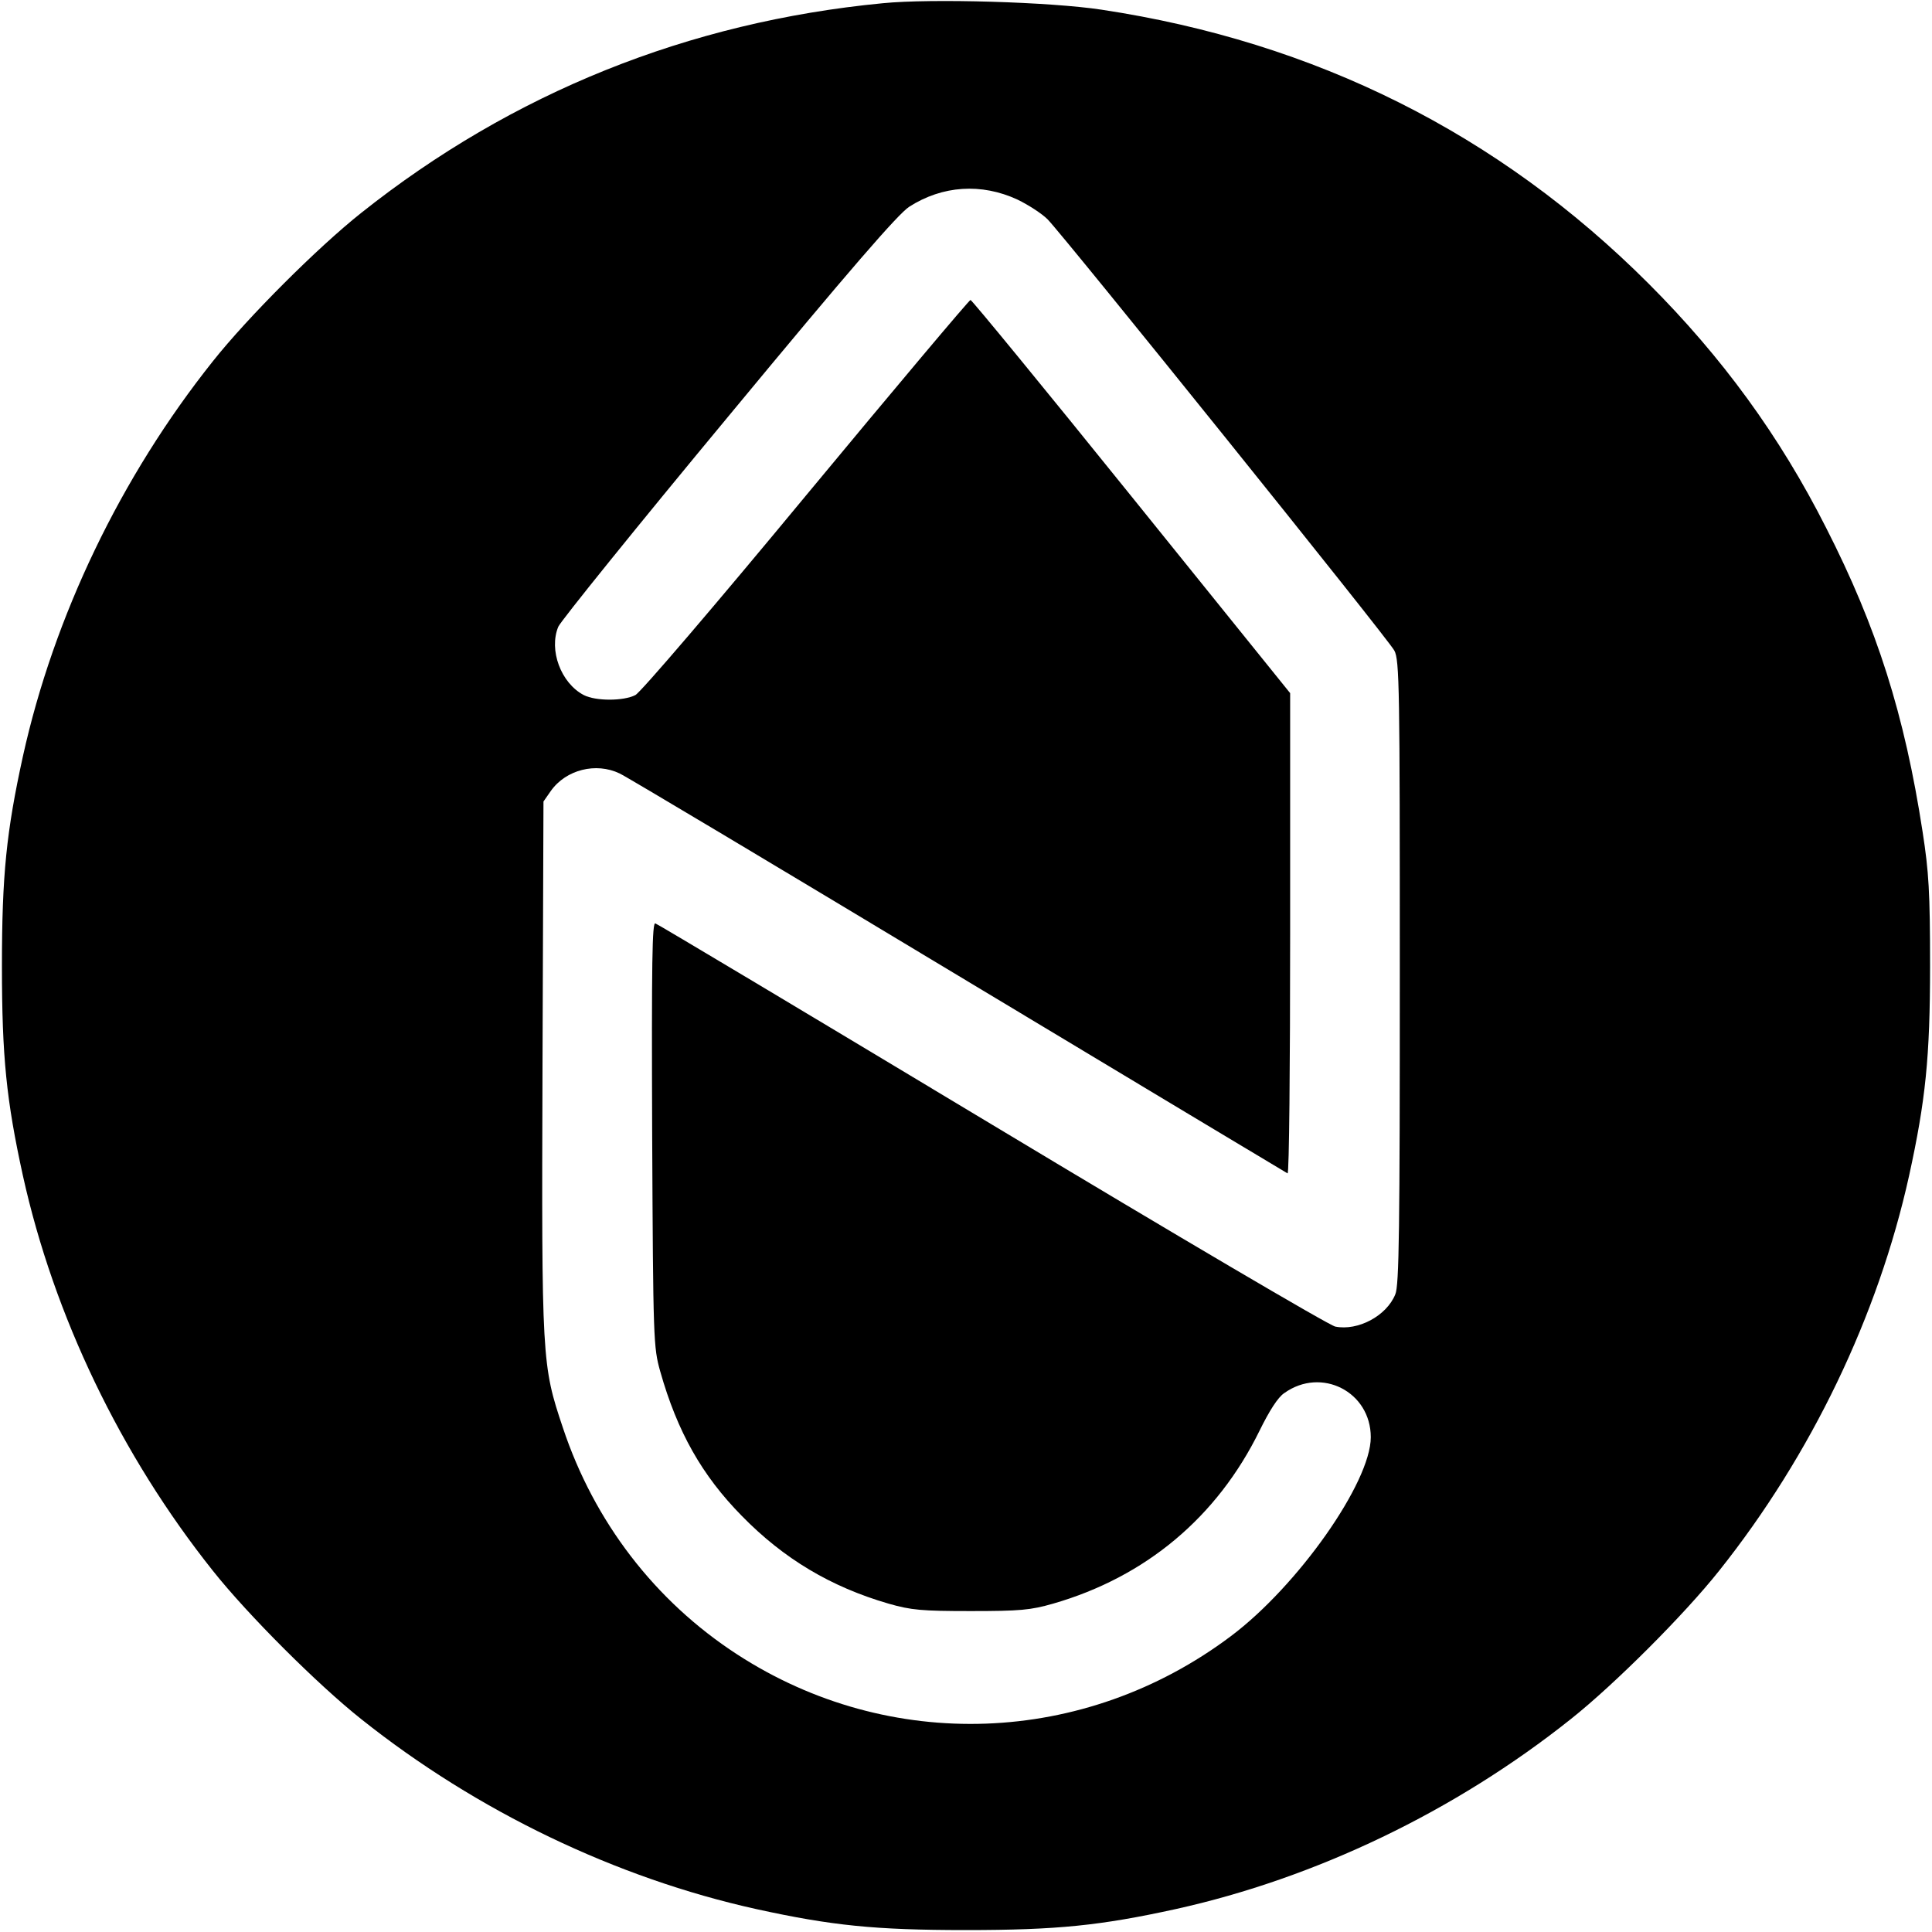
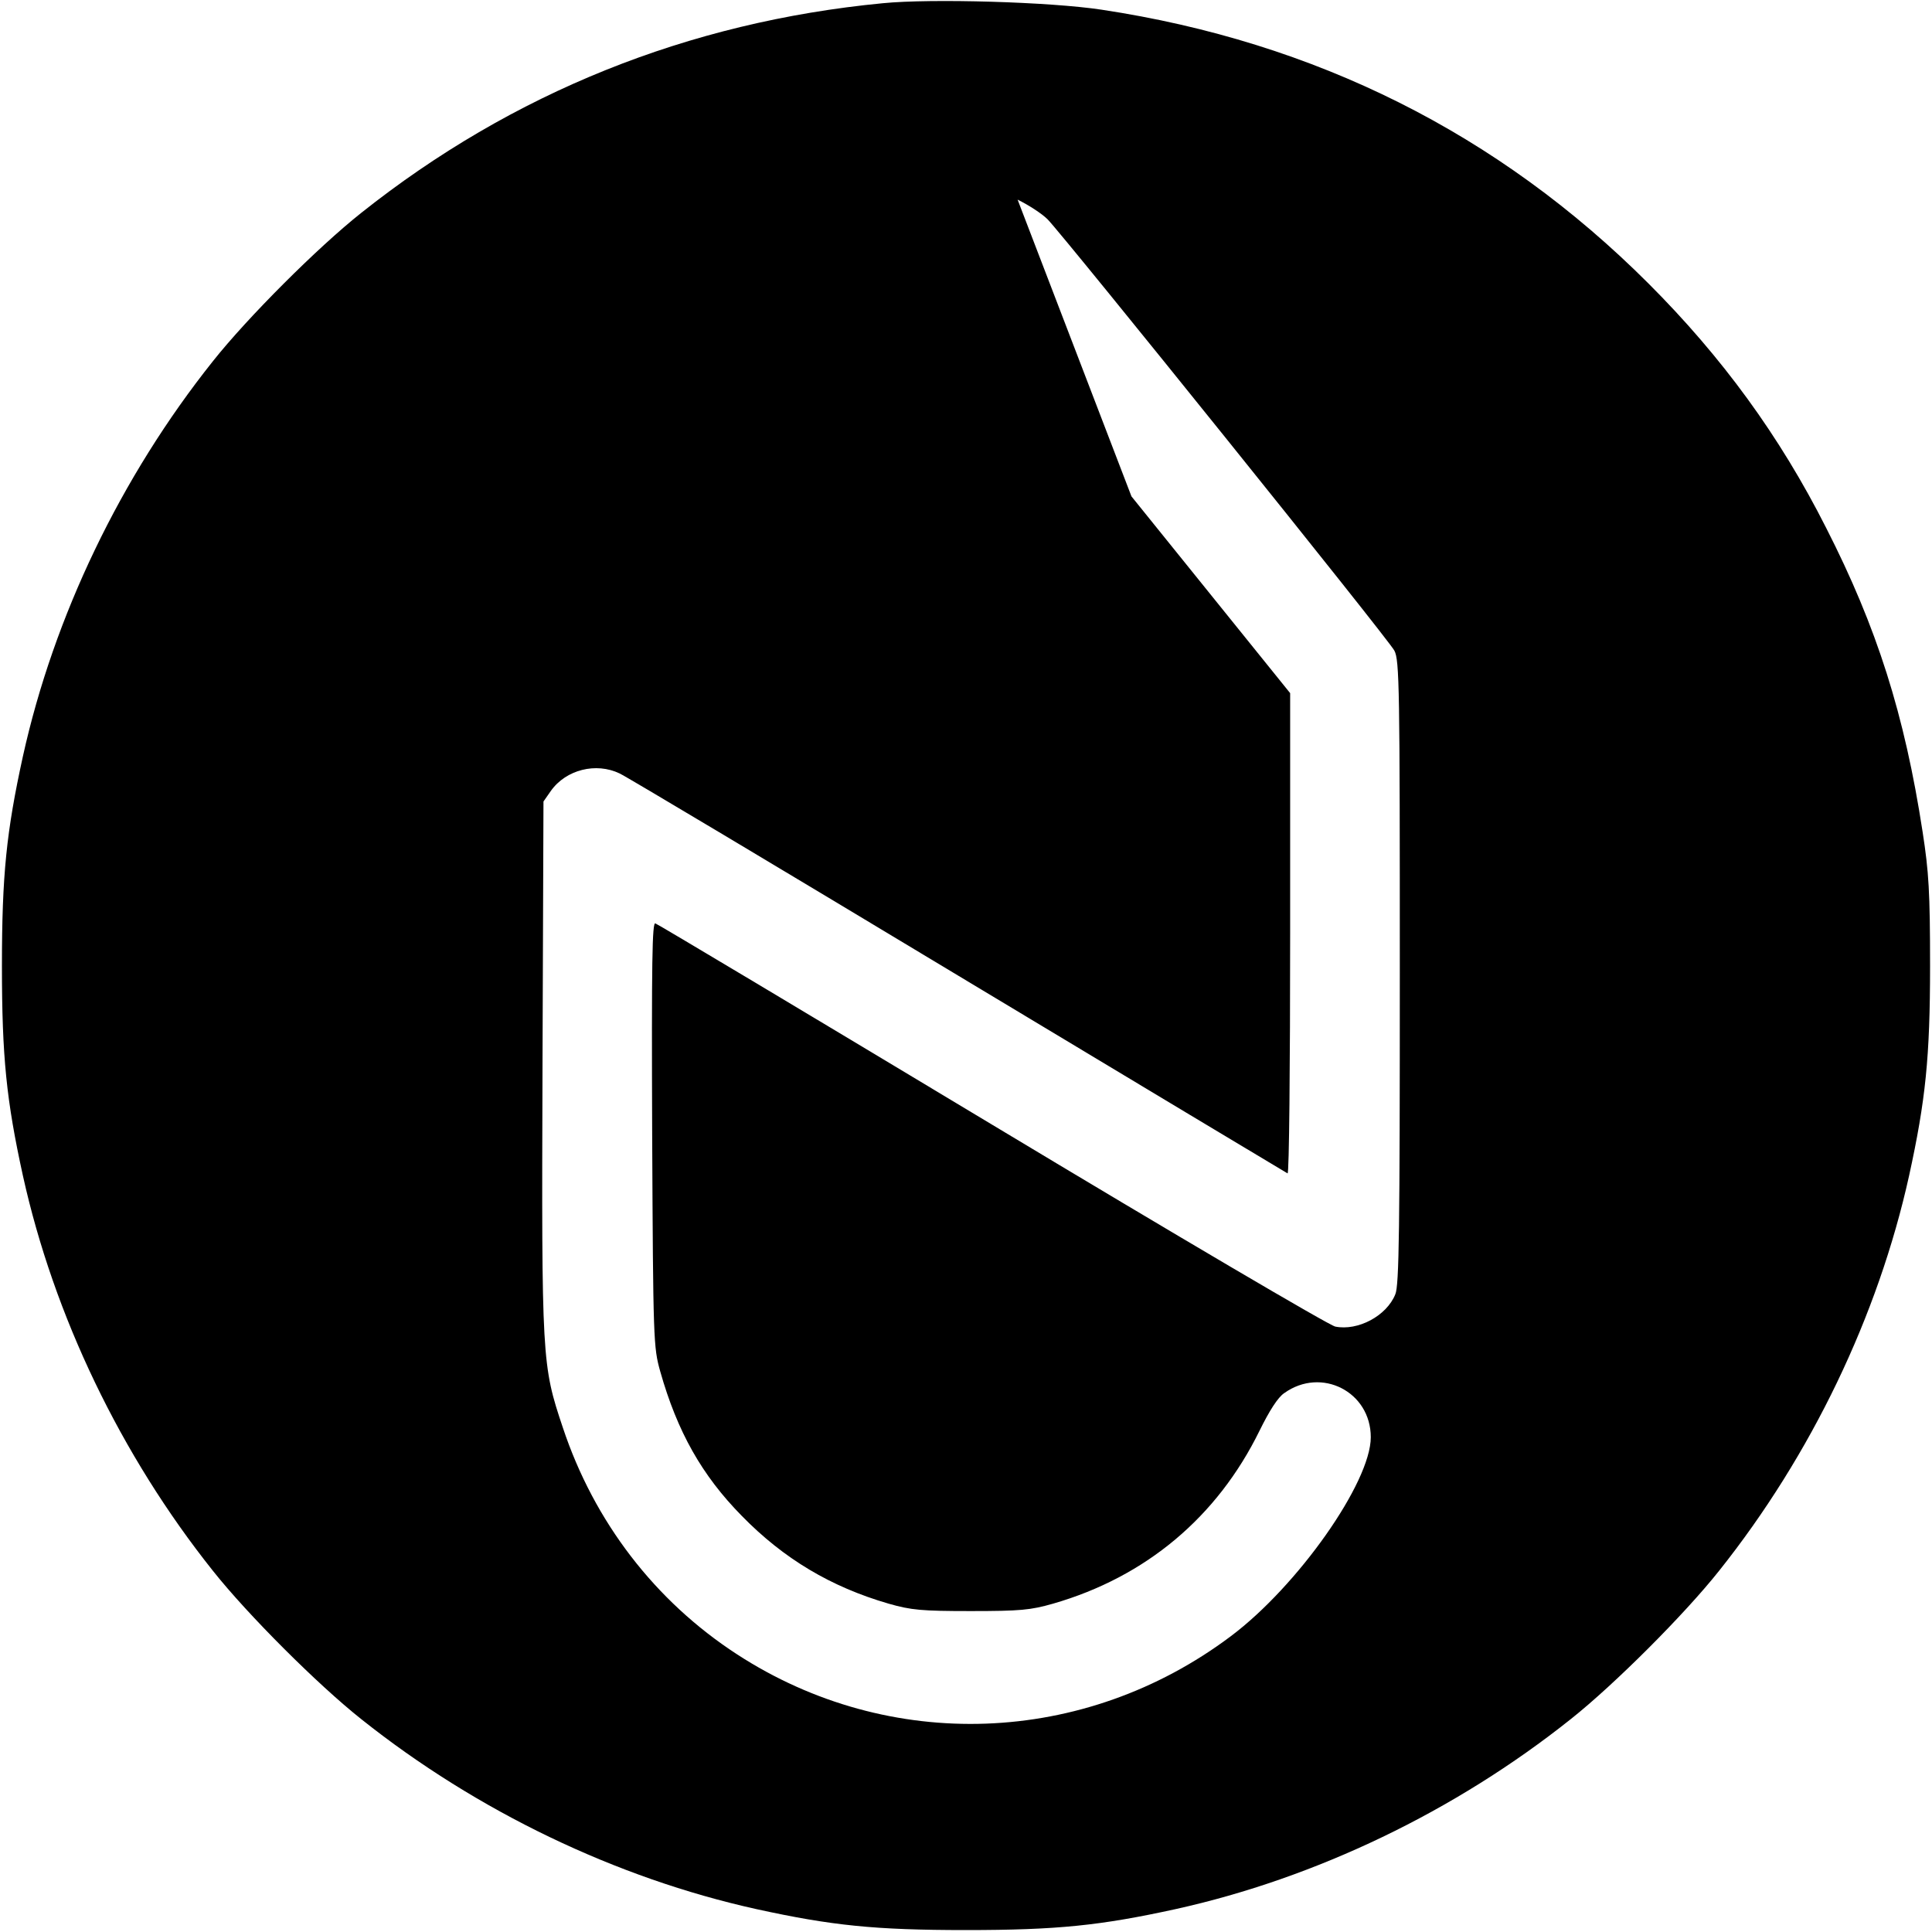
<svg xmlns="http://www.w3.org/2000/svg" version="1.0" width="599pt" height="599pt" viewBox="0 0 599 599" preserveAspectRatio="xMidYMid meet">
  <g transform="translate(0,599) scale(0.1,-0.1)" fill="#000000" stroke="none">
-     <path d="M2737 5980 c-603 -58 -1149 -278 -1617 -650 -135 -107 -353 -325 -460 -460 -286 -359 -493 -791 -589 -1225 -51 -233 -65 -367 -65 -650 0 -283 14 -417 65 -650 96 -434 303 -866 589 -1225 107 -135 325 -353 460 -460 359 -286 791 -493 1225 -589 233 -51 367 -65 650 -65 283 0 417 14 650 65 434 96 866 303 1225 589 135 107 353 325 460 460 286 359 493 791 589 1225 51 233 65 367 65 650 0 230 -4 292 -23 415 -56 365 -142 635 -299 943 -144 285 -323 530 -551 758 -465 465 -1033 749 -1696 849 -158 24 -527 35 -678 20z m418 -609 c33 -16 75 -43 93 -61 51 -52 1057 -1302 1075 -1337 16 -29 17 -119 17 -998 0 -793 -2 -971 -14 -998 -27 -67 -116 -114 -186 -100 -18 3 -497 285 -1064 626 -567 341 -1037 622 -1044 624 -10 5 -12 -114 -10 -653 3 -642 4 -661 25 -736 53 -187 129 -322 253 -448 130 -133 276 -220 455 -272 70 -20 102 -23 255 -23 153 0 185 3 255 23 288 83 509 269 640 536 30 61 57 104 77 117 115 82 268 4 268 -137 0 -140 -226 -461 -434 -617 -454 -341 -1059 -363 -1531 -56 -254 165 -443 411 -540 703 -65 194 -66 208 -63 1121 l3 820 23 33 c47 66 140 89 213 54 20 -9 492 -291 1050 -627 557 -335 1017 -611 1021 -613 5 -2 8 332 8 743 l0 746 -492 610 c-270 335 -495 609 -499 609 -4 0 -233 -272 -509 -605 -282 -341 -514 -612 -530 -620 -37 -19 -123 -19 -160 0 -71 37 -109 140 -79 212 8 18 245 312 528 653 378 457 526 627 560 649 103 66 224 74 336 22z" />
+     <path d="M2737 5980 c-603 -58 -1149 -278 -1617 -650 -135 -107 -353 -325 -460 -460 -286 -359 -493 -791 -589 -1225 -51 -233 -65 -367 -65 -650 0 -283 14 -417 65 -650 96 -434 303 -866 589 -1225 107 -135 325 -353 460 -460 359 -286 791 -493 1225 -589 233 -51 367 -65 650 -65 283 0 417 14 650 65 434 96 866 303 1225 589 135 107 353 325 460 460 286 359 493 791 589 1225 51 233 65 367 65 650 0 230 -4 292 -23 415 -56 365 -142 635 -299 943 -144 285 -323 530 -551 758 -465 465 -1033 749 -1696 849 -158 24 -527 35 -678 20z m418 -609 c33 -16 75 -43 93 -61 51 -52 1057 -1302 1075 -1337 16 -29 17 -119 17 -998 0 -793 -2 -971 -14 -998 -27 -67 -116 -114 -186 -100 -18 3 -497 285 -1064 626 -567 341 -1037 622 -1044 624 -10 5 -12 -114 -10 -653 3 -642 4 -661 25 -736 53 -187 129 -322 253 -448 130 -133 276 -220 455 -272 70 -20 102 -23 255 -23 153 0 185 3 255 23 288 83 509 269 640 536 30 61 57 104 77 117 115 82 268 4 268 -137 0 -140 -226 -461 -434 -617 -454 -341 -1059 -363 -1531 -56 -254 165 -443 411 -540 703 -65 194 -66 208 -63 1121 l3 820 23 33 c47 66 140 89 213 54 20 -9 492 -291 1050 -627 557 -335 1017 -611 1021 -613 5 -2 8 332 8 743 l0 746 -492 610 z" />
  </g>
</svg>